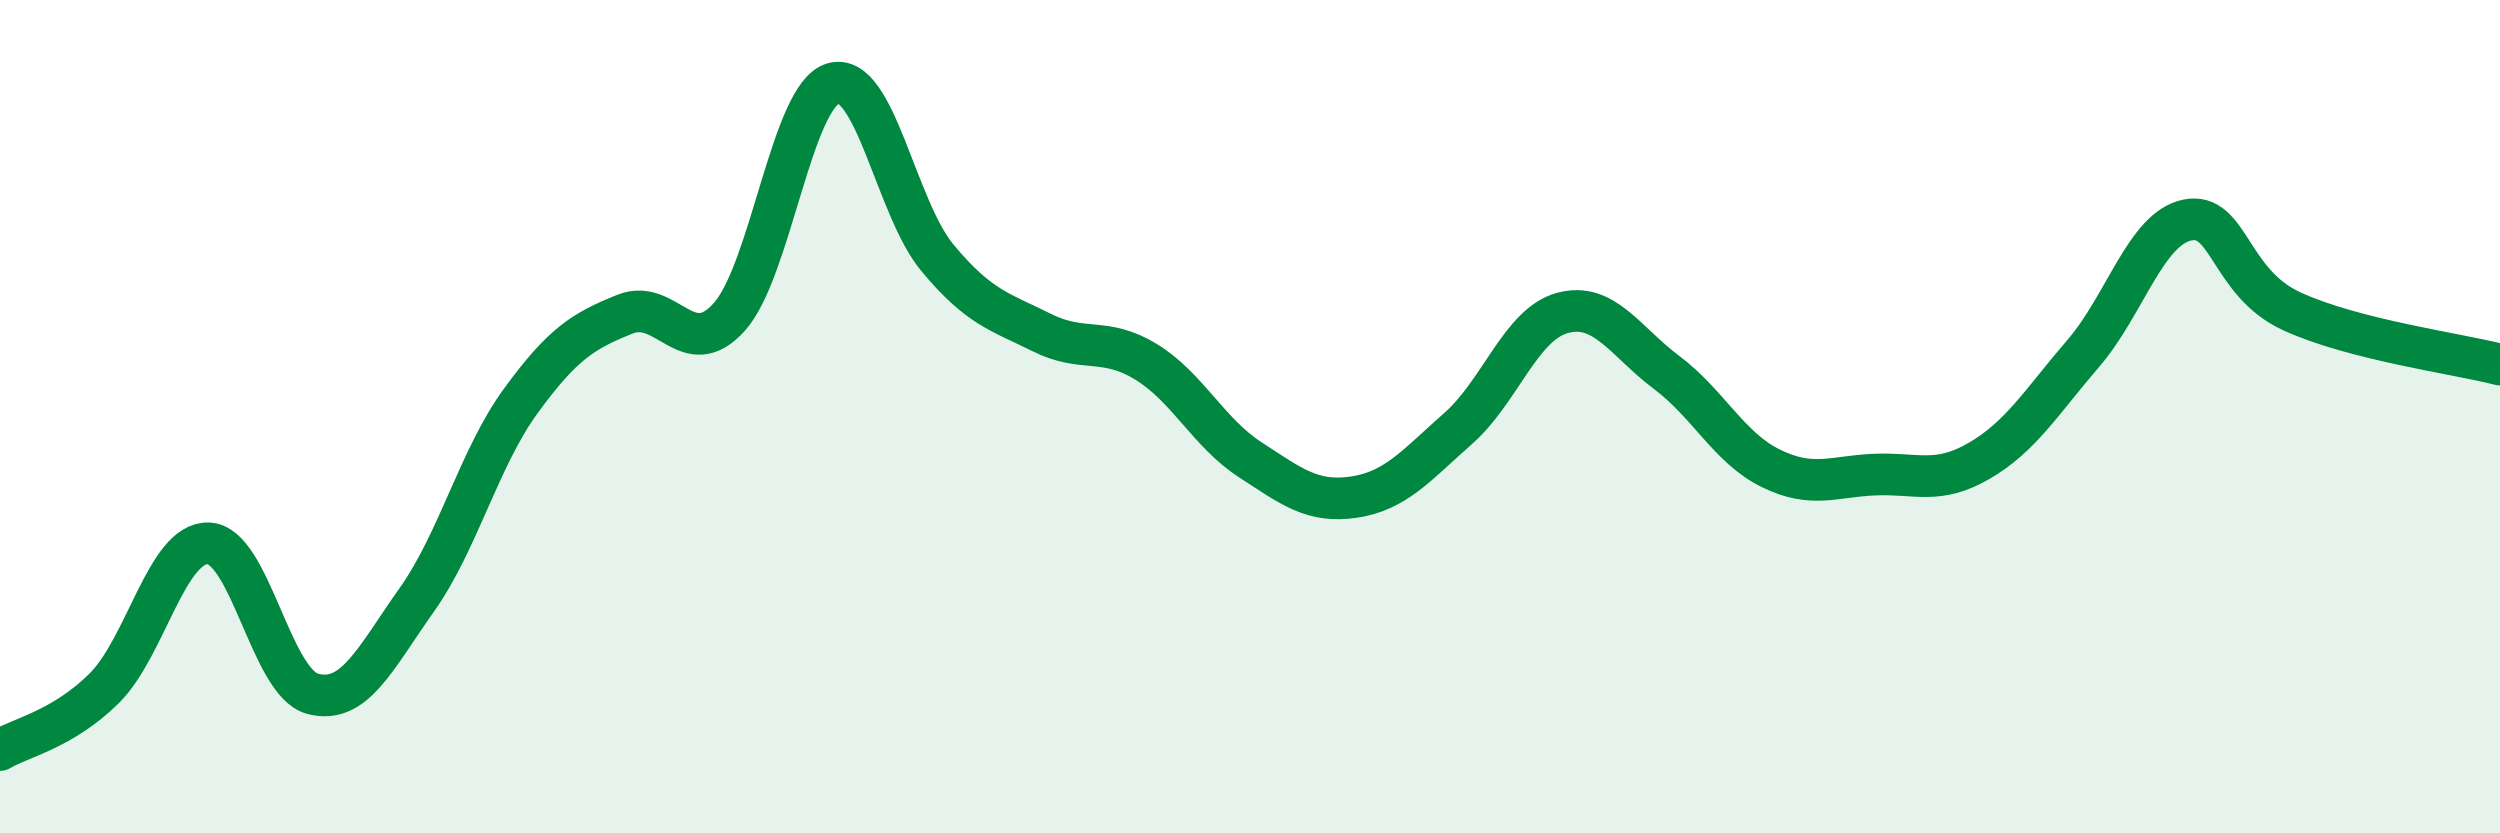
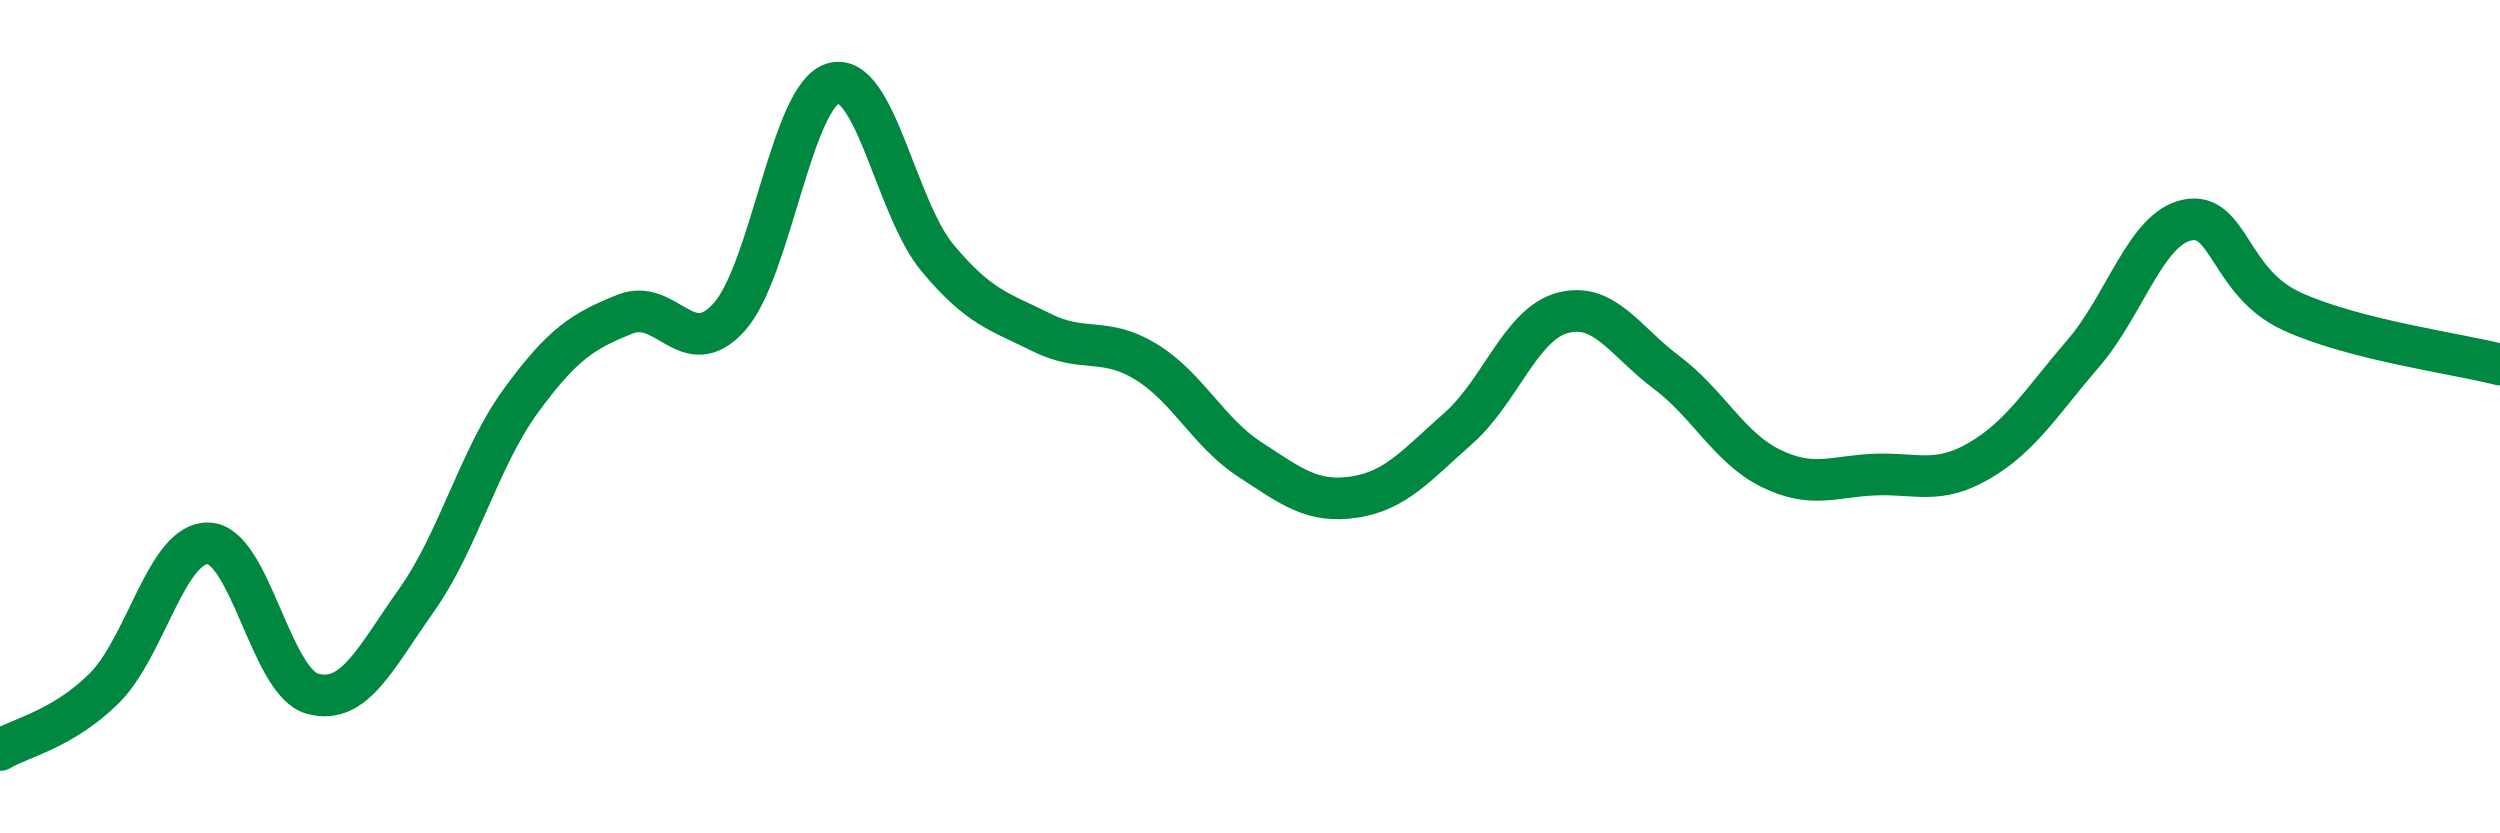
<svg xmlns="http://www.w3.org/2000/svg" width="60" height="20" viewBox="0 0 60 20">
-   <path d="M 0,18 C 0.5,17.7 1.5,17.51 2.5,16.52 C 3.5,15.53 4,13.01 5,13.04 C 6,13.07 6.5,16.38 7.5,16.65 C 8.5,16.92 9,15.81 10,14.4 C 11,12.99 11.5,10.99 12.5,9.62 C 13.5,8.25 14,7.94 15,7.54 C 16,7.14 16.5,8.72 17.5,7.61 C 18.5,6.5 19,2.28 20,2 C 21,1.72 21.5,4.99 22.5,6.19 C 23.5,7.39 24,7.48 25,7.98 C 26,8.48 26.5,8.07 27.5,8.68 C 28.5,9.29 29,10.38 30,11.03 C 31,11.68 31.5,12.08 32.5,11.93 C 33.5,11.78 34,11.16 35,10.28 C 36,9.4 36.5,7.78 37.5,7.51 C 38.5,7.24 39,8.19 40,8.94 C 41,9.69 41.5,10.75 42.5,11.24 C 43.5,11.73 44,11.43 45,11.39 C 46,11.35 46.5,11.64 47.5,11.06 C 48.5,10.48 49,9.64 50,8.48 C 51,7.32 51.5,5.48 52.5,5.28 C 53.5,5.08 53.5,6.78 55,7.47 C 56.5,8.16 59,8.49 60,8.75L60 20L0 20Z" fill="#008740" opacity="0.1" stroke-linecap="round" stroke-linejoin="round" />
  <path d="M 0,18 C 0.5,17.7 1.5,17.51 2.5,16.52 C 3.5,15.53 4,13.01 5,13.04 C 6,13.07 6.5,16.38 7.5,16.65 C 8.5,16.92 9,15.81 10,14.4 C 11,12.99 11.5,10.99 12.5,9.62 C 13.5,8.25 14,7.94 15,7.54 C 16,7.14 16.5,8.72 17.5,7.61 C 18.5,6.5 19,2.28 20,2 C 21,1.72 21.5,4.99 22.5,6.19 C 23.5,7.39 24,7.48 25,7.98 C 26,8.48 26.5,8.07 27.5,8.68 C 28.5,9.29 29,10.38 30,11.03 C 31,11.68 31.5,12.08 32.5,11.93 C 33.5,11.78 34,11.16 35,10.28 C 36,9.4 36.5,7.78 37.5,7.51 C 38.5,7.24 39,8.19 40,8.94 C 41,9.69 41.5,10.75 42.5,11.24 C 43.5,11.73 44,11.43 45,11.39 C 46,11.35 46.5,11.64 47.5,11.06 C 48.5,10.48 49,9.64 50,8.48 C 51,7.32 51.5,5.48 52.5,5.28 C 53.5,5.08 53.5,6.78 55,7.47 C 56.5,8.16 59,8.49 60,8.75" stroke="#008740" stroke-width="1" fill="none" stroke-linecap="round" stroke-linejoin="round" />
</svg>